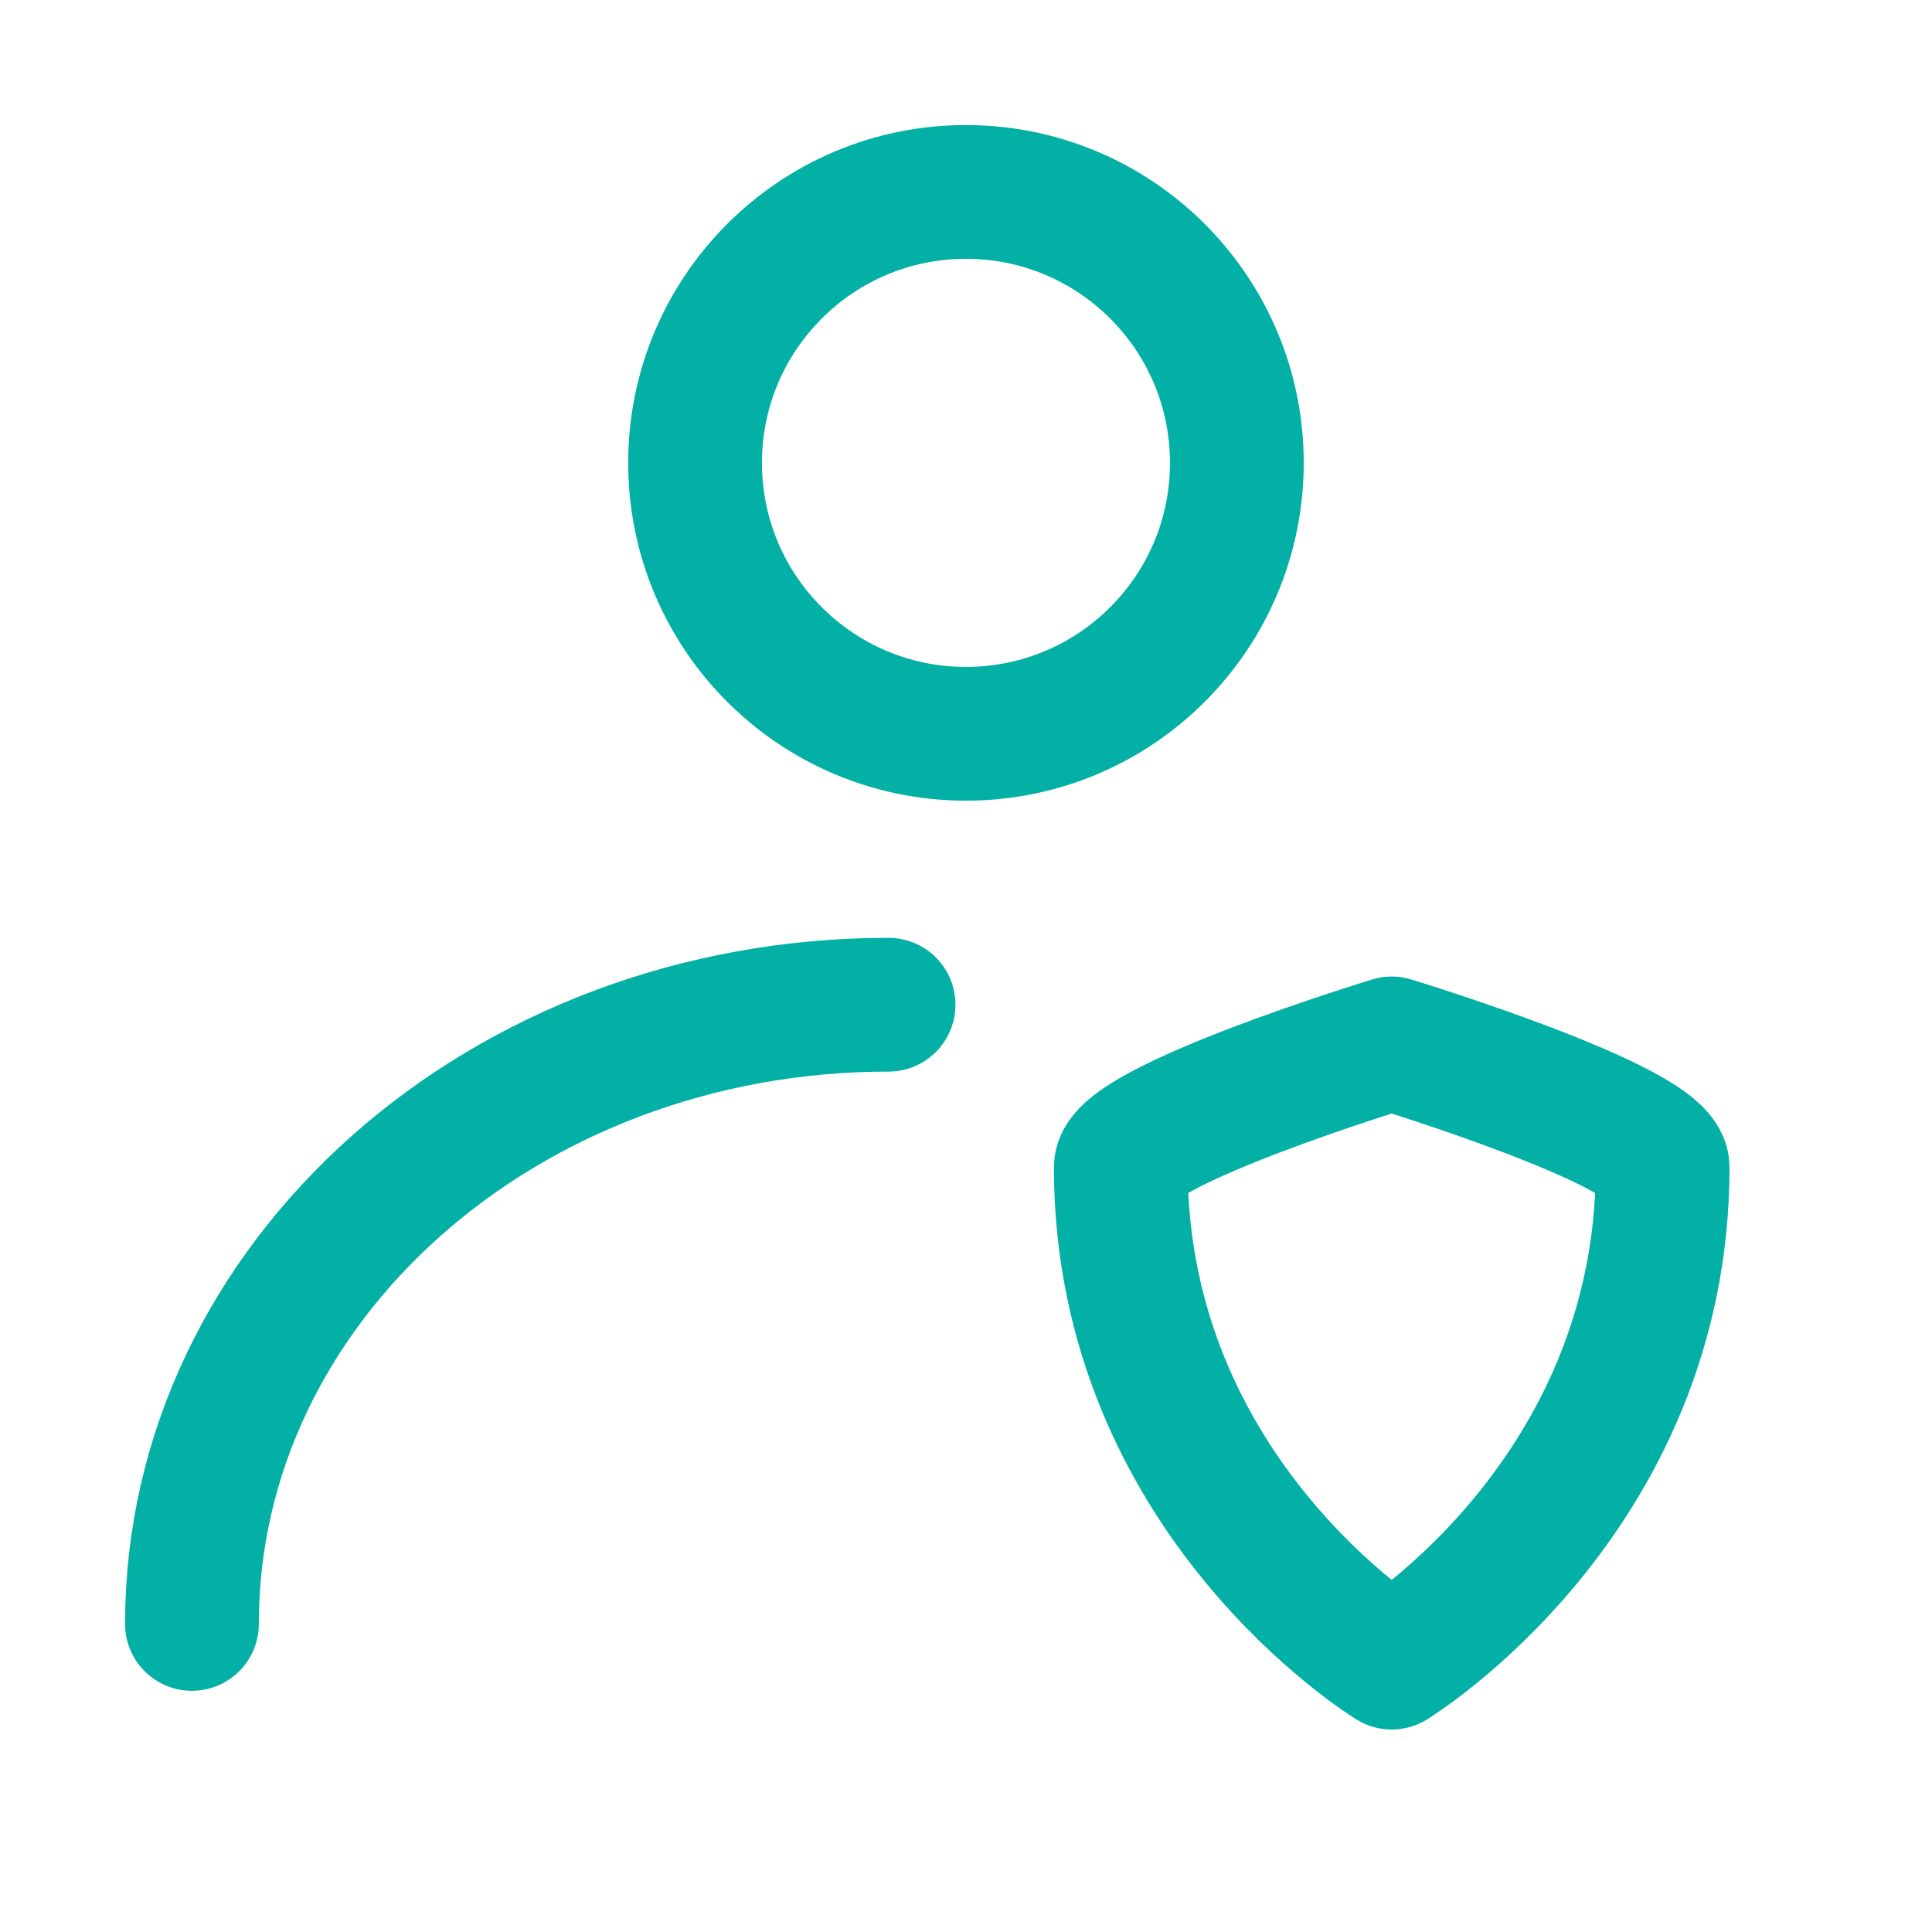
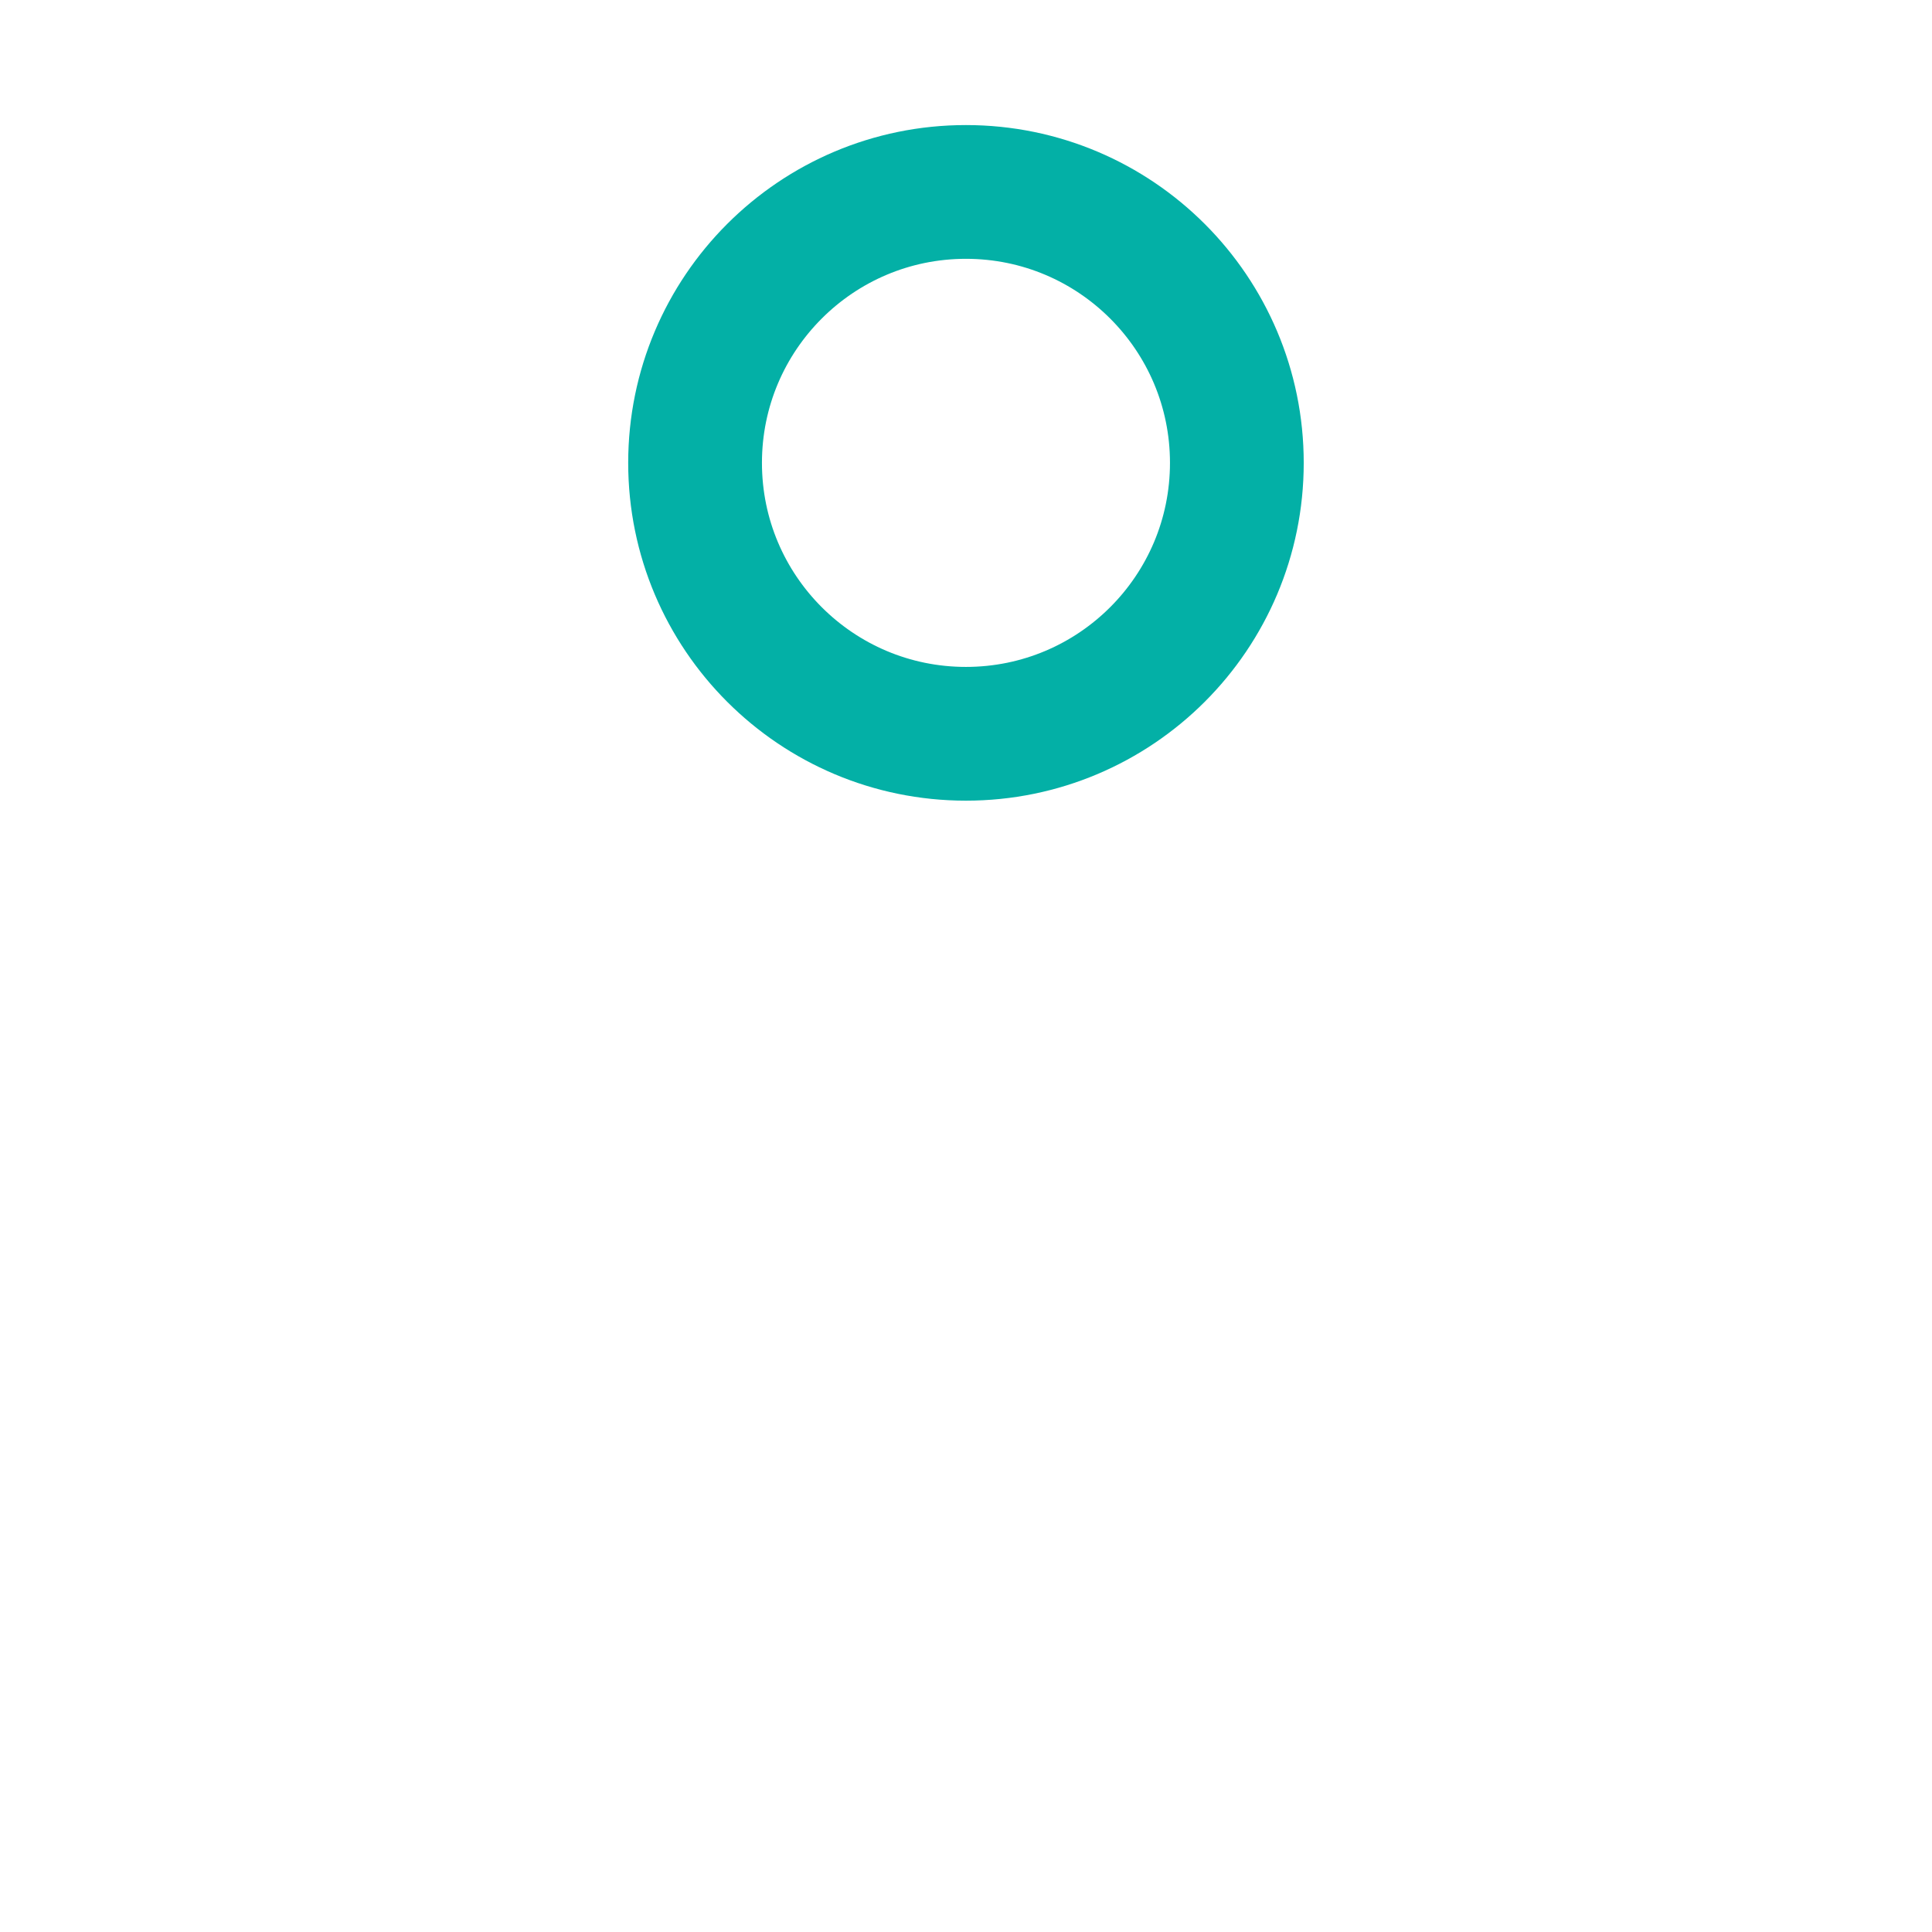
<svg xmlns="http://www.w3.org/2000/svg" width="26" height="26" viewBox="0 0 26 26" fill="none">
  <path d="M12.999 9.875C15.013 9.875 16.645 8.243 16.645 6.229C16.645 4.216 15.013 2.583 12.999 2.583C10.986 2.583 9.354 4.216 9.354 6.229C9.354 8.243 10.986 9.875 12.999 9.875Z" stroke="#03B0A6" stroke-width="1.8" stroke-linecap="round" stroke-linejoin="round" />
-   <path d="M2.583 21.854C2.583 17.252 6.78 13.521 11.958 13.521M15.083 15.708C15.083 15.153 18.729 14.042 18.729 14.042C18.729 14.042 22.375 15.153 22.375 15.708C22.375 20.153 18.729 22.375 18.729 22.375C18.729 22.375 15.083 20.153 15.083 15.708Z" stroke="#03B0A6" stroke-width="1.8" stroke-linecap="round" stroke-linejoin="round" />
</svg>